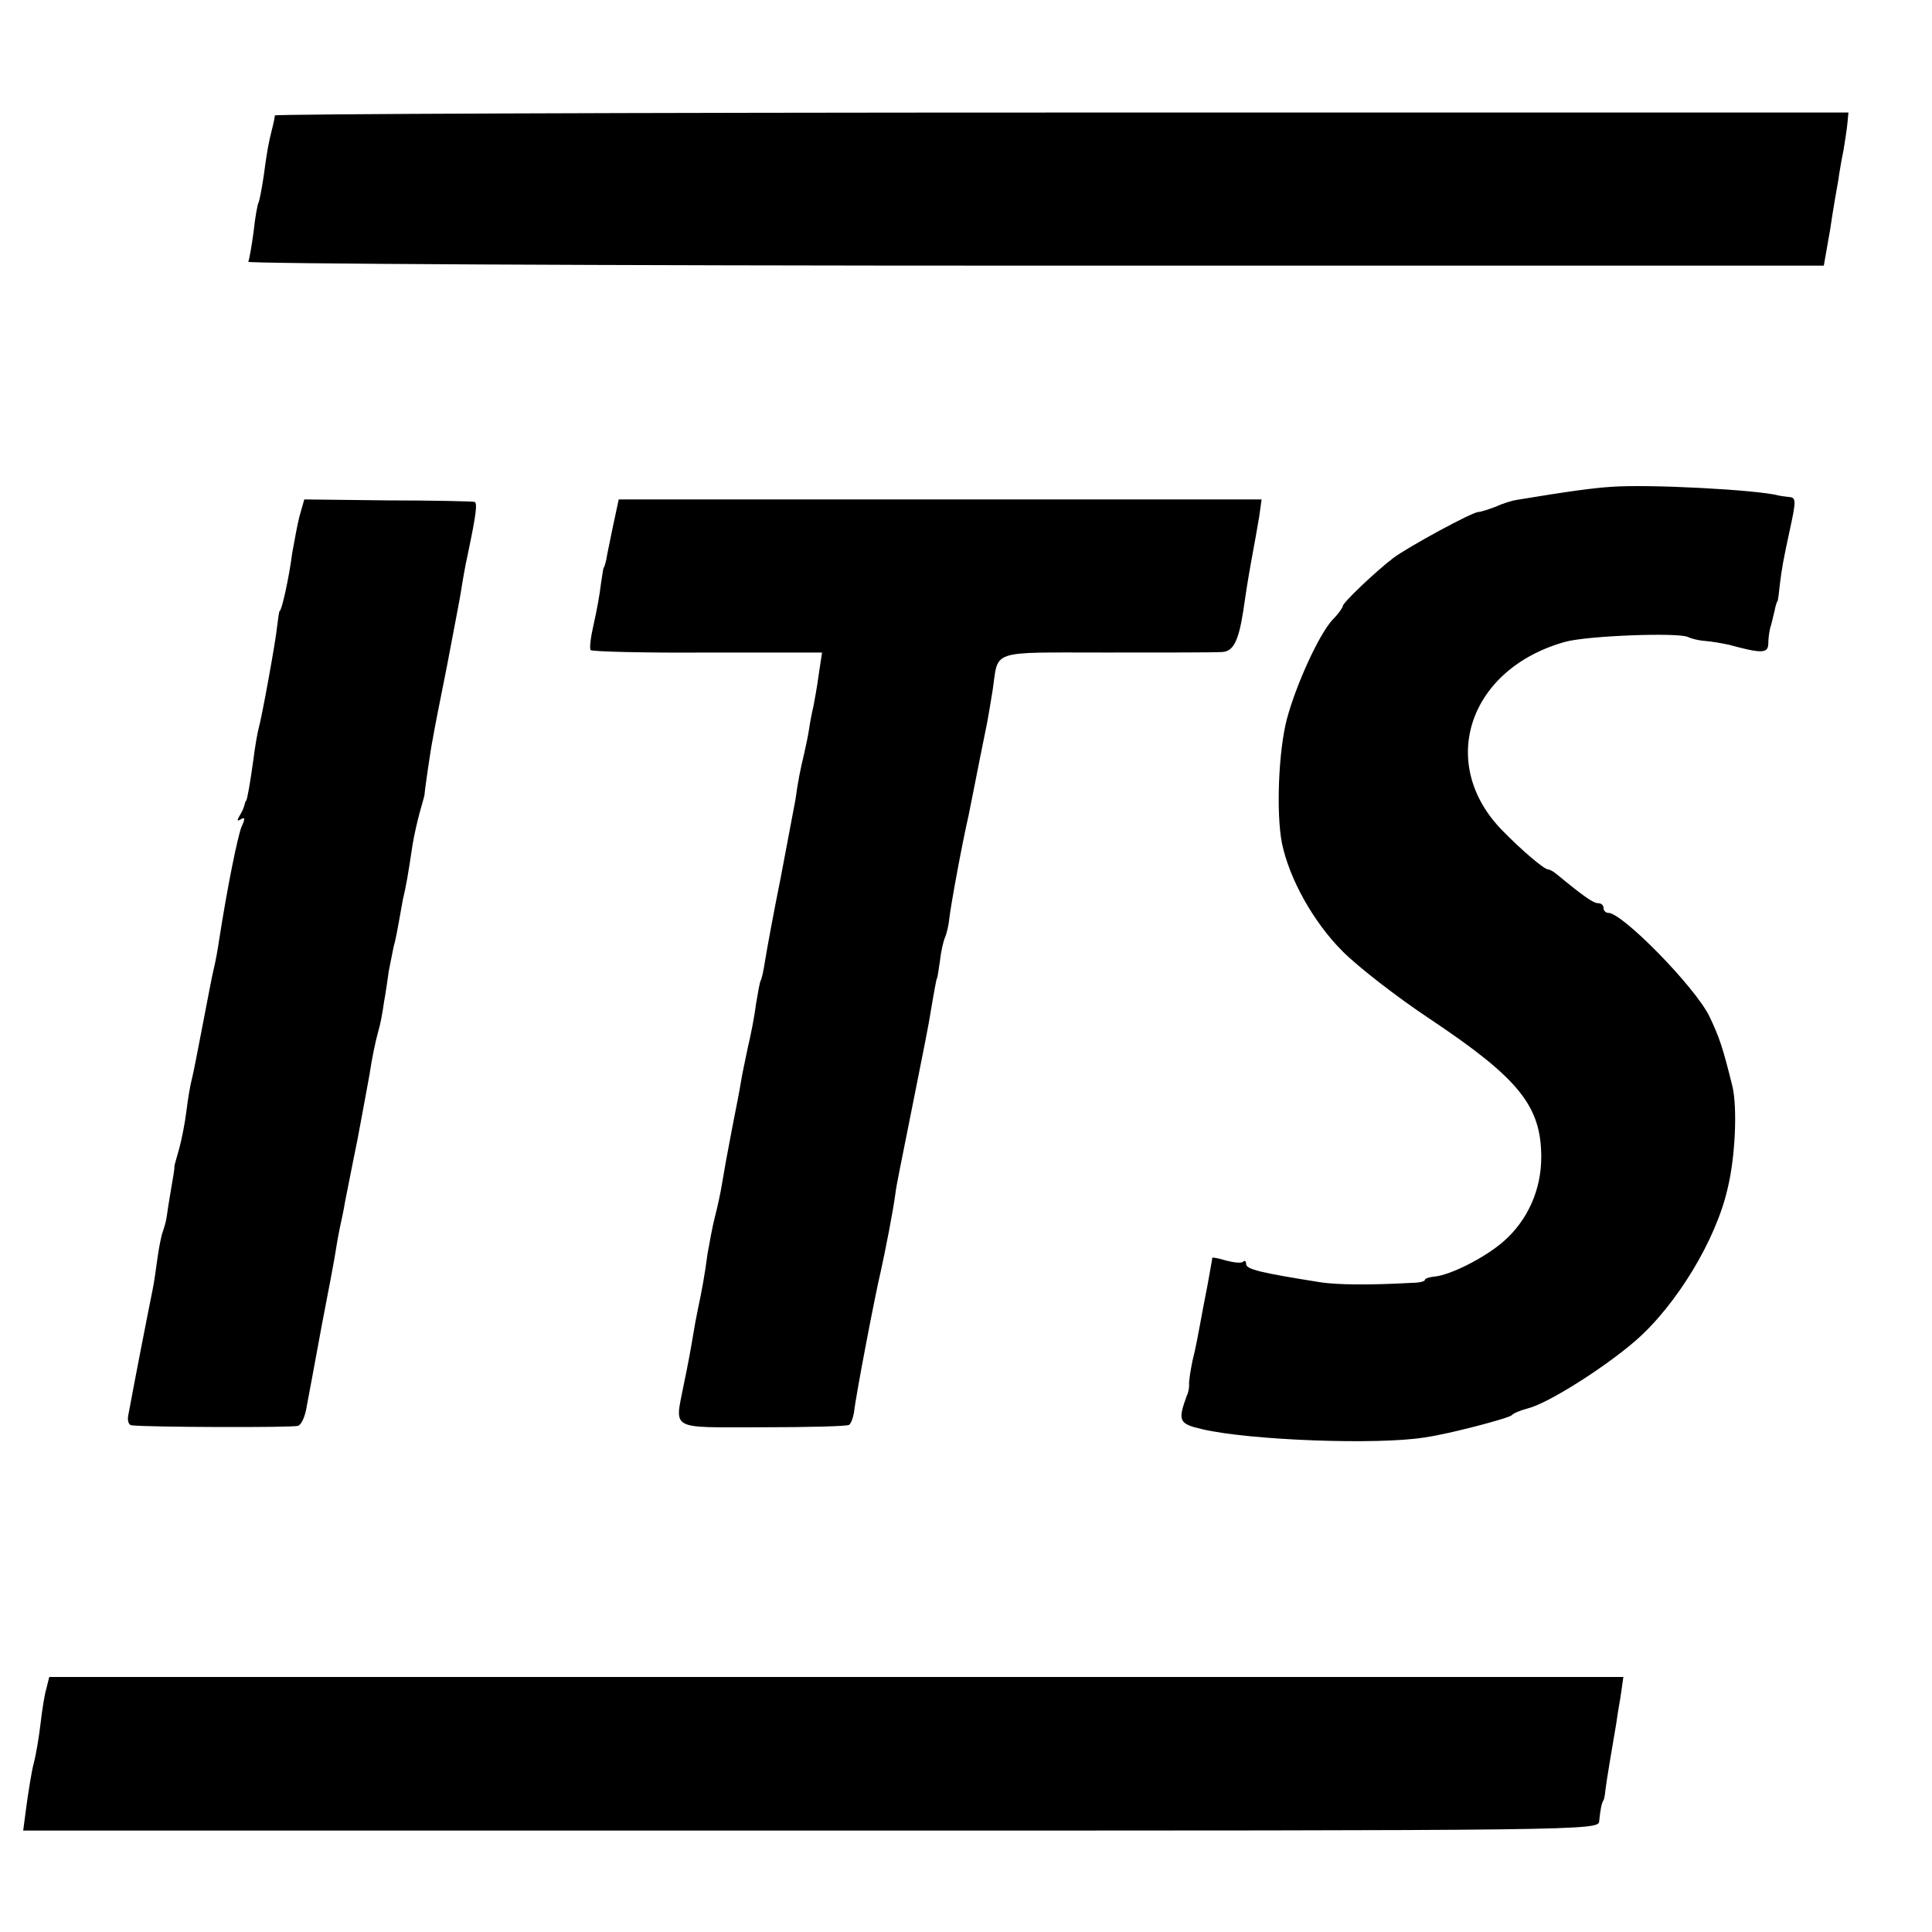
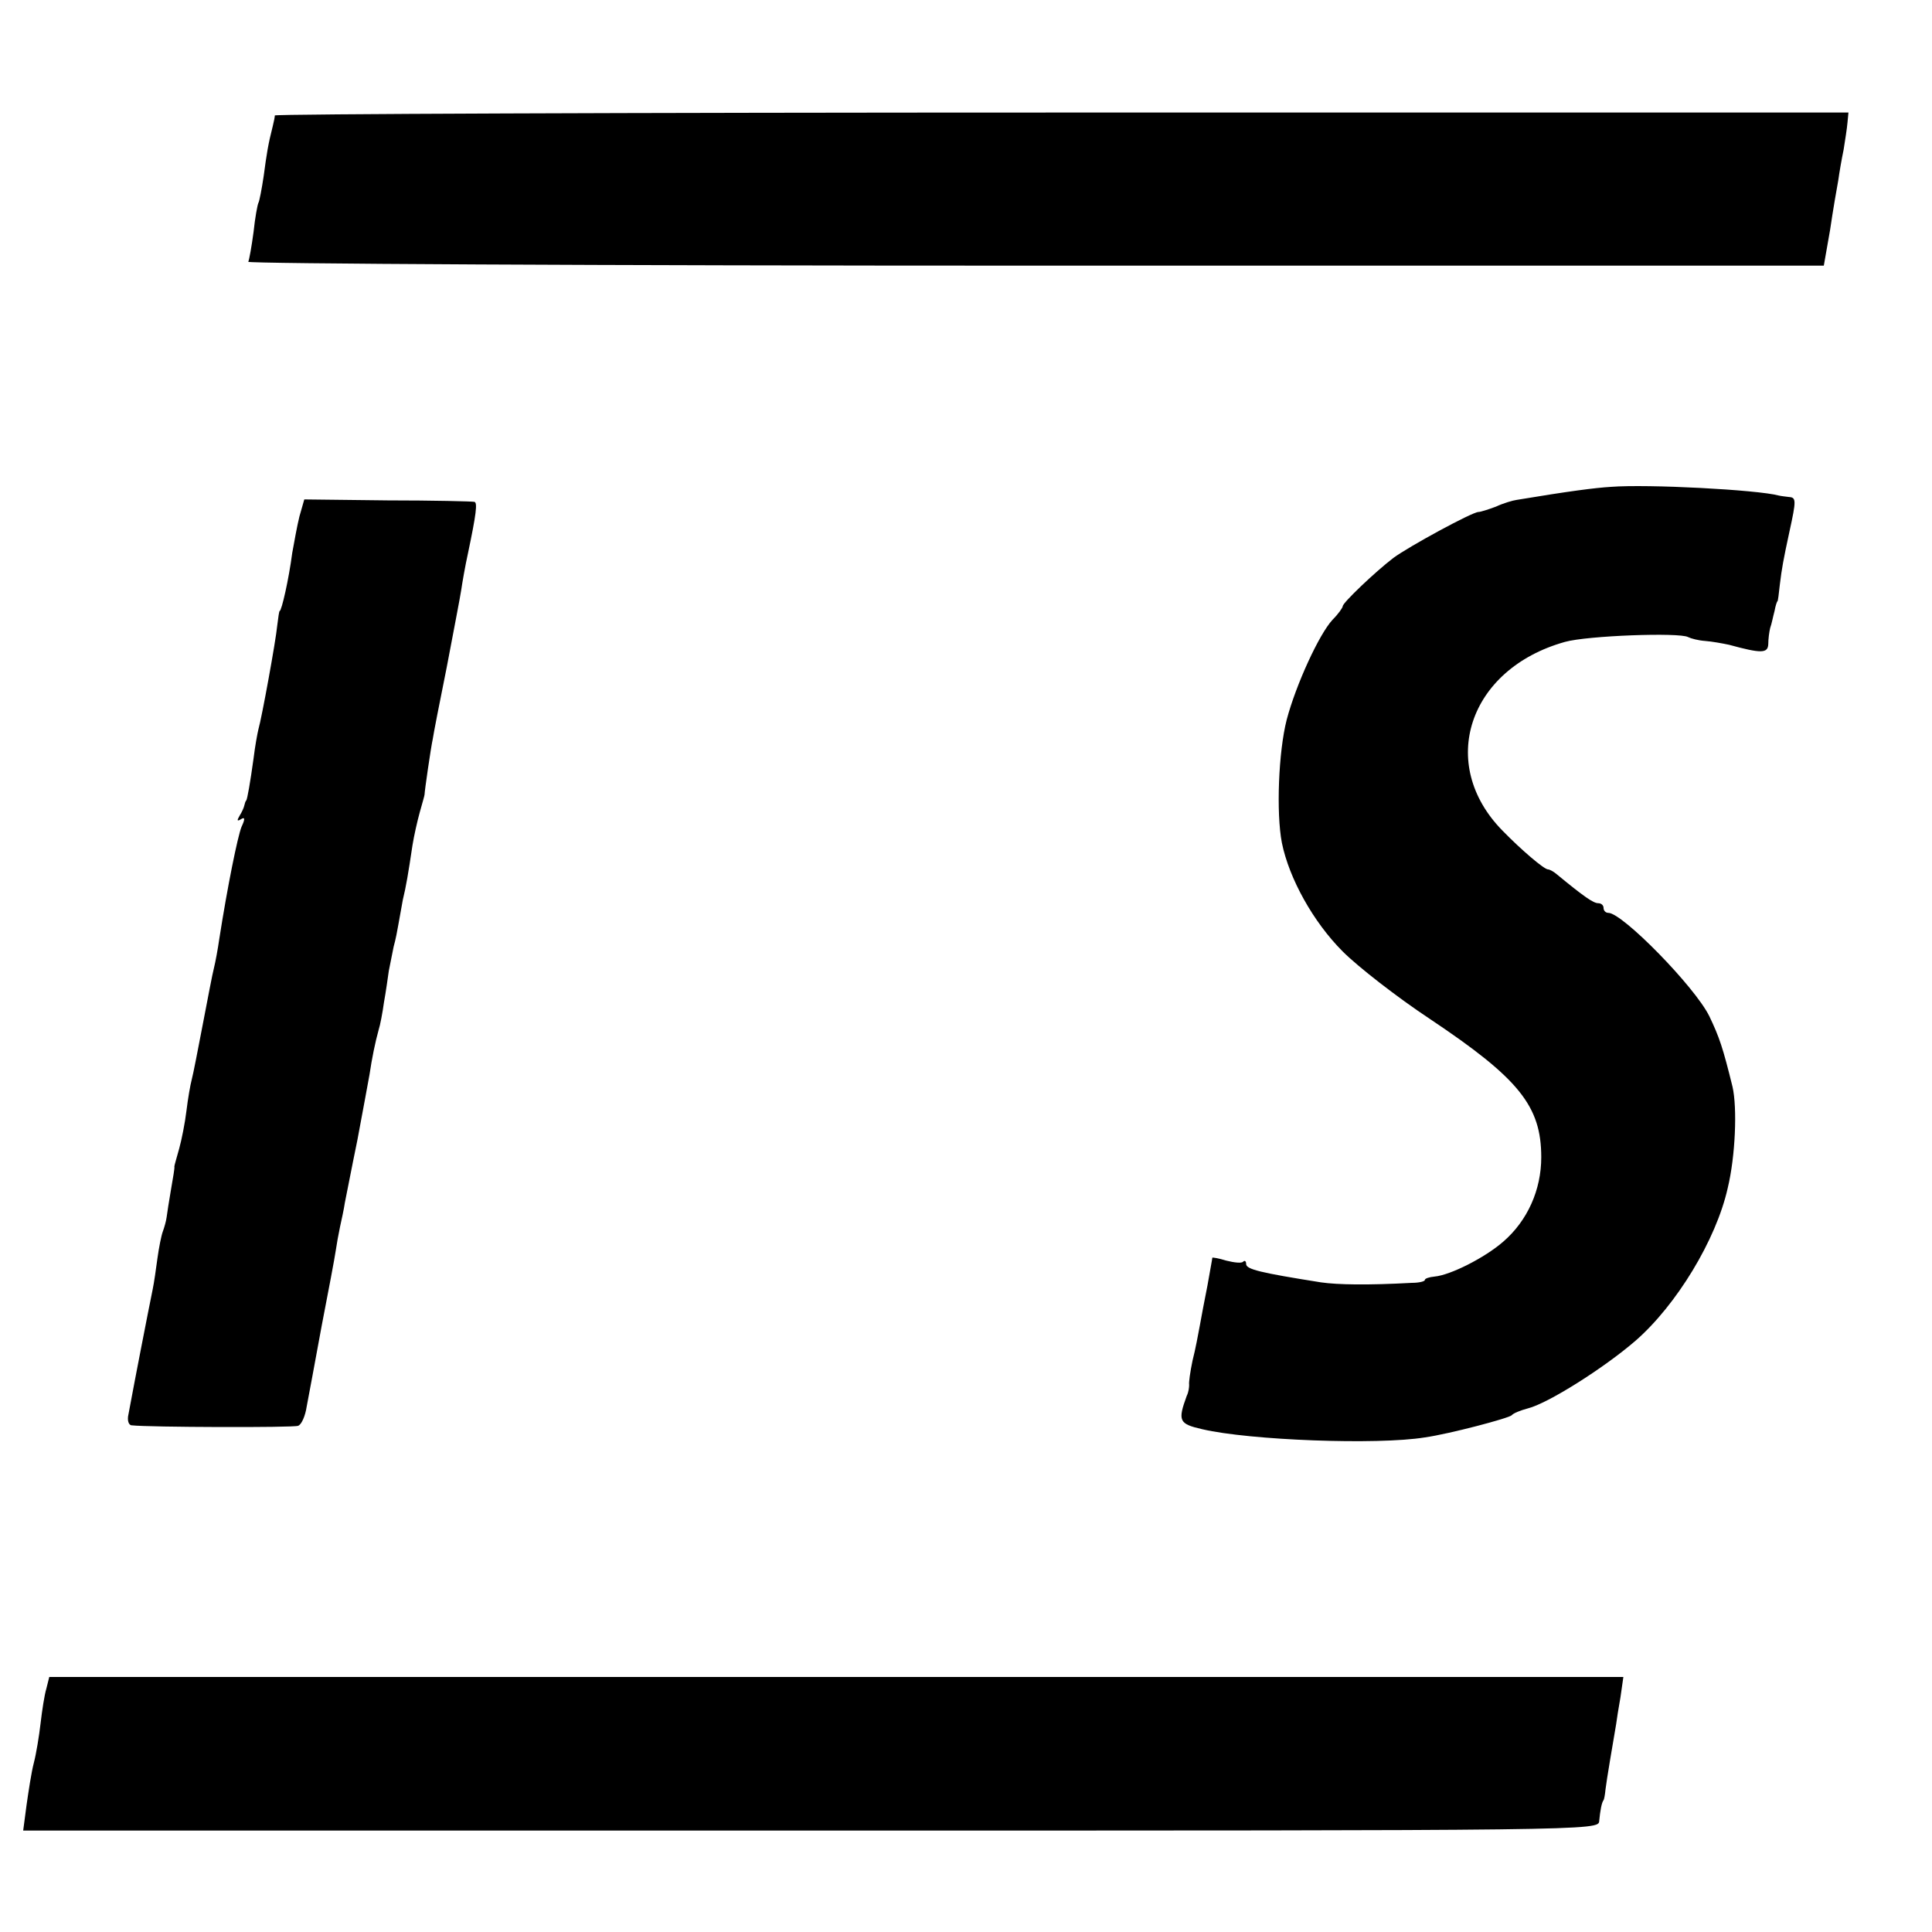
<svg xmlns="http://www.w3.org/2000/svg" version="1.0" width="400pt" height="400pt" viewBox="0 0 400 400" preserveAspectRatio="xMidYMid meet">
  <g transform="translate(0,400) scale(0.1,-0.1)" fill="#000000" stroke="none">
    <path d="M569 3761 c0 -3 -2 -13 -4 -21 -10 -39 -13 -59 -19 -104 -4 -27 -9 -53 -11 -56 -2 -4 -7 -31 -10 -60 -4 -30 -9 -58 -11 -62 -3 -4 730 -8 1628 -8 l1634 0 13 74 c6 41 14 87 17 103 2 15 7 44 11 63 3 19 7 44 8 56 l2 21 -1629 0 c-895 0 -1628 -3 -1629 -6z" />
    <path d="M3335 2992 c-33 -2 -87 -9 -195 -27 -8 -1 -28 -7 -43 -14 -16 -6 -32 -11 -36 -11 -13 0 -145 -72 -176 -95 -38 -29 -105 -93 -105 -100 0 -3 -9 -16 -21 -28 -28 -30 -76 -135 -95 -207 -17 -66 -22 -193 -10 -255 15 -74 65 -164 126 -225 32 -32 113 -95 181 -140 184 -123 230 -180 230 -286 0 -67 -28 -131 -79 -175 -38 -33 -109 -69 -142 -72 -11 -1 -20 -4 -20 -7 0 -3 -12 -6 -27 -6 -91 -5 -153 -4 -188 1 -126 20 -155 27 -155 38 0 6 -3 8 -6 5 -3 -4 -19 -2 -35 2 -16 5 -29 7 -29 6 0 -2 -5 -28 -10 -57 -6 -30 -13 -67 -16 -84 -3 -16 -9 -49 -15 -72 -5 -24 -8 -46 -7 -50 0 -5 -1 -15 -5 -23 -19 -52 -16 -58 32 -69 98 -23 363 -33 461 -17 50 7 175 40 180 46 3 4 18 10 33 14 41 10 157 83 223 140 85 74 167 209 191 316 16 66 20 166 10 210 -20 81 -27 102 -48 146 -30 61 -180 214 -209 214 -6 0 -10 5 -10 10 0 6 -5 10 -11 10 -10 0 -29 13 -86 60 -7 6 -15 10 -18 10 -8 0 -55 40 -94 80 -136 138 -71 335 129 391 46 13 237 20 255 10 6 -3 21 -7 35 -8 14 -1 36 -5 50 -8 66 -18 80 -18 81 1 0 11 2 26 4 34 3 8 6 24 9 35 2 11 5 20 6 20 1 0 3 16 5 35 4 33 7 50 20 110 14 64 14 70 -1 71 -8 1 -17 2 -21 3 -44 12 -272 24 -348 18z" />
    <path d="M620 2931 c-5 -20 -11 -54 -15 -76 -7 -54 -22 -120 -26 -120 -1 0 -3 -13 -5 -30 -3 -32 -32 -191 -39 -215 -2 -8 -7 -35 -10 -60 -7 -51 -13 -84 -15 -87 -2 -2 -3 -6 -4 -10 -1 -5 -5 -14 -10 -22 -6 -10 -5 -12 3 -7 8 5 9 1 1 -16 -8 -20 -29 -123 -46 -232 -3 -21 -8 -48 -11 -60 -3 -11 -13 -64 -23 -116 -10 -52 -20 -104 -23 -115 -3 -11 -8 -40 -11 -65 -3 -25 -10 -60 -15 -78 -5 -18 -10 -35 -10 -37 1 -3 -3 -24 -7 -48 -4 -23 -8 -49 -9 -57 -1 -8 -5 -22 -8 -30 -3 -8 -8 -33 -11 -55 -3 -22 -7 -51 -10 -65 -3 -14 -7 -36 -10 -50 -4 -21 -22 -111 -40 -208 -3 -12 0 -23 7 -23 34 -4 334 -5 344 -1 7 2 15 20 18 40 4 21 18 96 31 167 14 72 27 141 29 155 2 14 6 36 9 50 3 14 8 36 10 50 3 14 14 72 26 130 11 58 22 119 25 135 5 34 12 68 19 93 3 9 8 35 11 57 4 22 8 51 10 65 3 14 7 36 10 50 4 14 8 35 10 47 2 12 6 34 9 50 7 29 11 53 20 113 3 19 10 50 15 68 5 18 10 35 10 37 0 7 13 97 17 115 1 8 14 75 29 149 14 74 28 146 30 160 2 14 8 49 14 76 17 81 20 105 13 106 -4 1 -85 3 -180 3 l-172 2 -10 -35z" />
-     <path d="M1269 2910 c-6 -30 -13 -62 -14 -70 -2 -8 -4 -15 -5 -15 -1 0 -3 -16 -6 -35 -2 -19 -9 -57 -15 -83 -6 -26 -9 -50 -6 -53 3 -3 112 -6 242 -5 l237 0 -7 -46 c-3 -24 -9 -55 -11 -66 -3 -12 -7 -33 -9 -47 -2 -14 -7 -36 -10 -50 -8 -33 -13 -58 -18 -95 -3 -16 -17 -90 -31 -164 -15 -74 -29 -151 -32 -170 -3 -20 -7 -38 -9 -41 -2 -3 -6 -26 -10 -50 -3 -25 -11 -65 -17 -90 -5 -25 -12 -56 -14 -70 -2 -14 -11 -59 -19 -100 -8 -41 -17 -91 -20 -110 -3 -19 -10 -51 -15 -70 -5 -19 -11 -53 -15 -75 -6 -45 -12 -78 -20 -115 -3 -14 -8 -41 -11 -60 -3 -19 -11 -62 -18 -95 -19 -98 -33 -90 162 -90 95 0 176 2 180 5 4 3 8 14 10 25 4 37 45 250 56 295 9 41 25 122 30 160 2 17 7 39 43 220 14 69 27 136 29 150 8 48 13 75 14 75 1 0 3 16 6 35 2 19 7 42 11 50 3 8 7 24 8 35 3 29 28 164 40 215 3 14 7 36 10 50 5 26 22 111 29 145 2 11 7 40 11 65 13 86 -10 79 233 79 119 0 227 0 240 1 25 0 36 21 46 85 3 22 10 67 16 100 6 33 14 76 17 95 l5 36 -666 0 -665 0 -12 -56z" />
    <path d="M96 504 c-4 -13 -9 -46 -12 -72 -3 -26 -9 -63 -14 -82 -5 -19 -11 -59 -15 -87 l-7 -53 1631 0 c1624 0 1631 0 1632 20 2 21 5 38 9 43 1 1 3 11 4 22 2 18 16 100 22 135 1 8 5 34 9 56 l6 42 -1630 0 -1629 0 -6 -24z" />
  </g>
</svg>